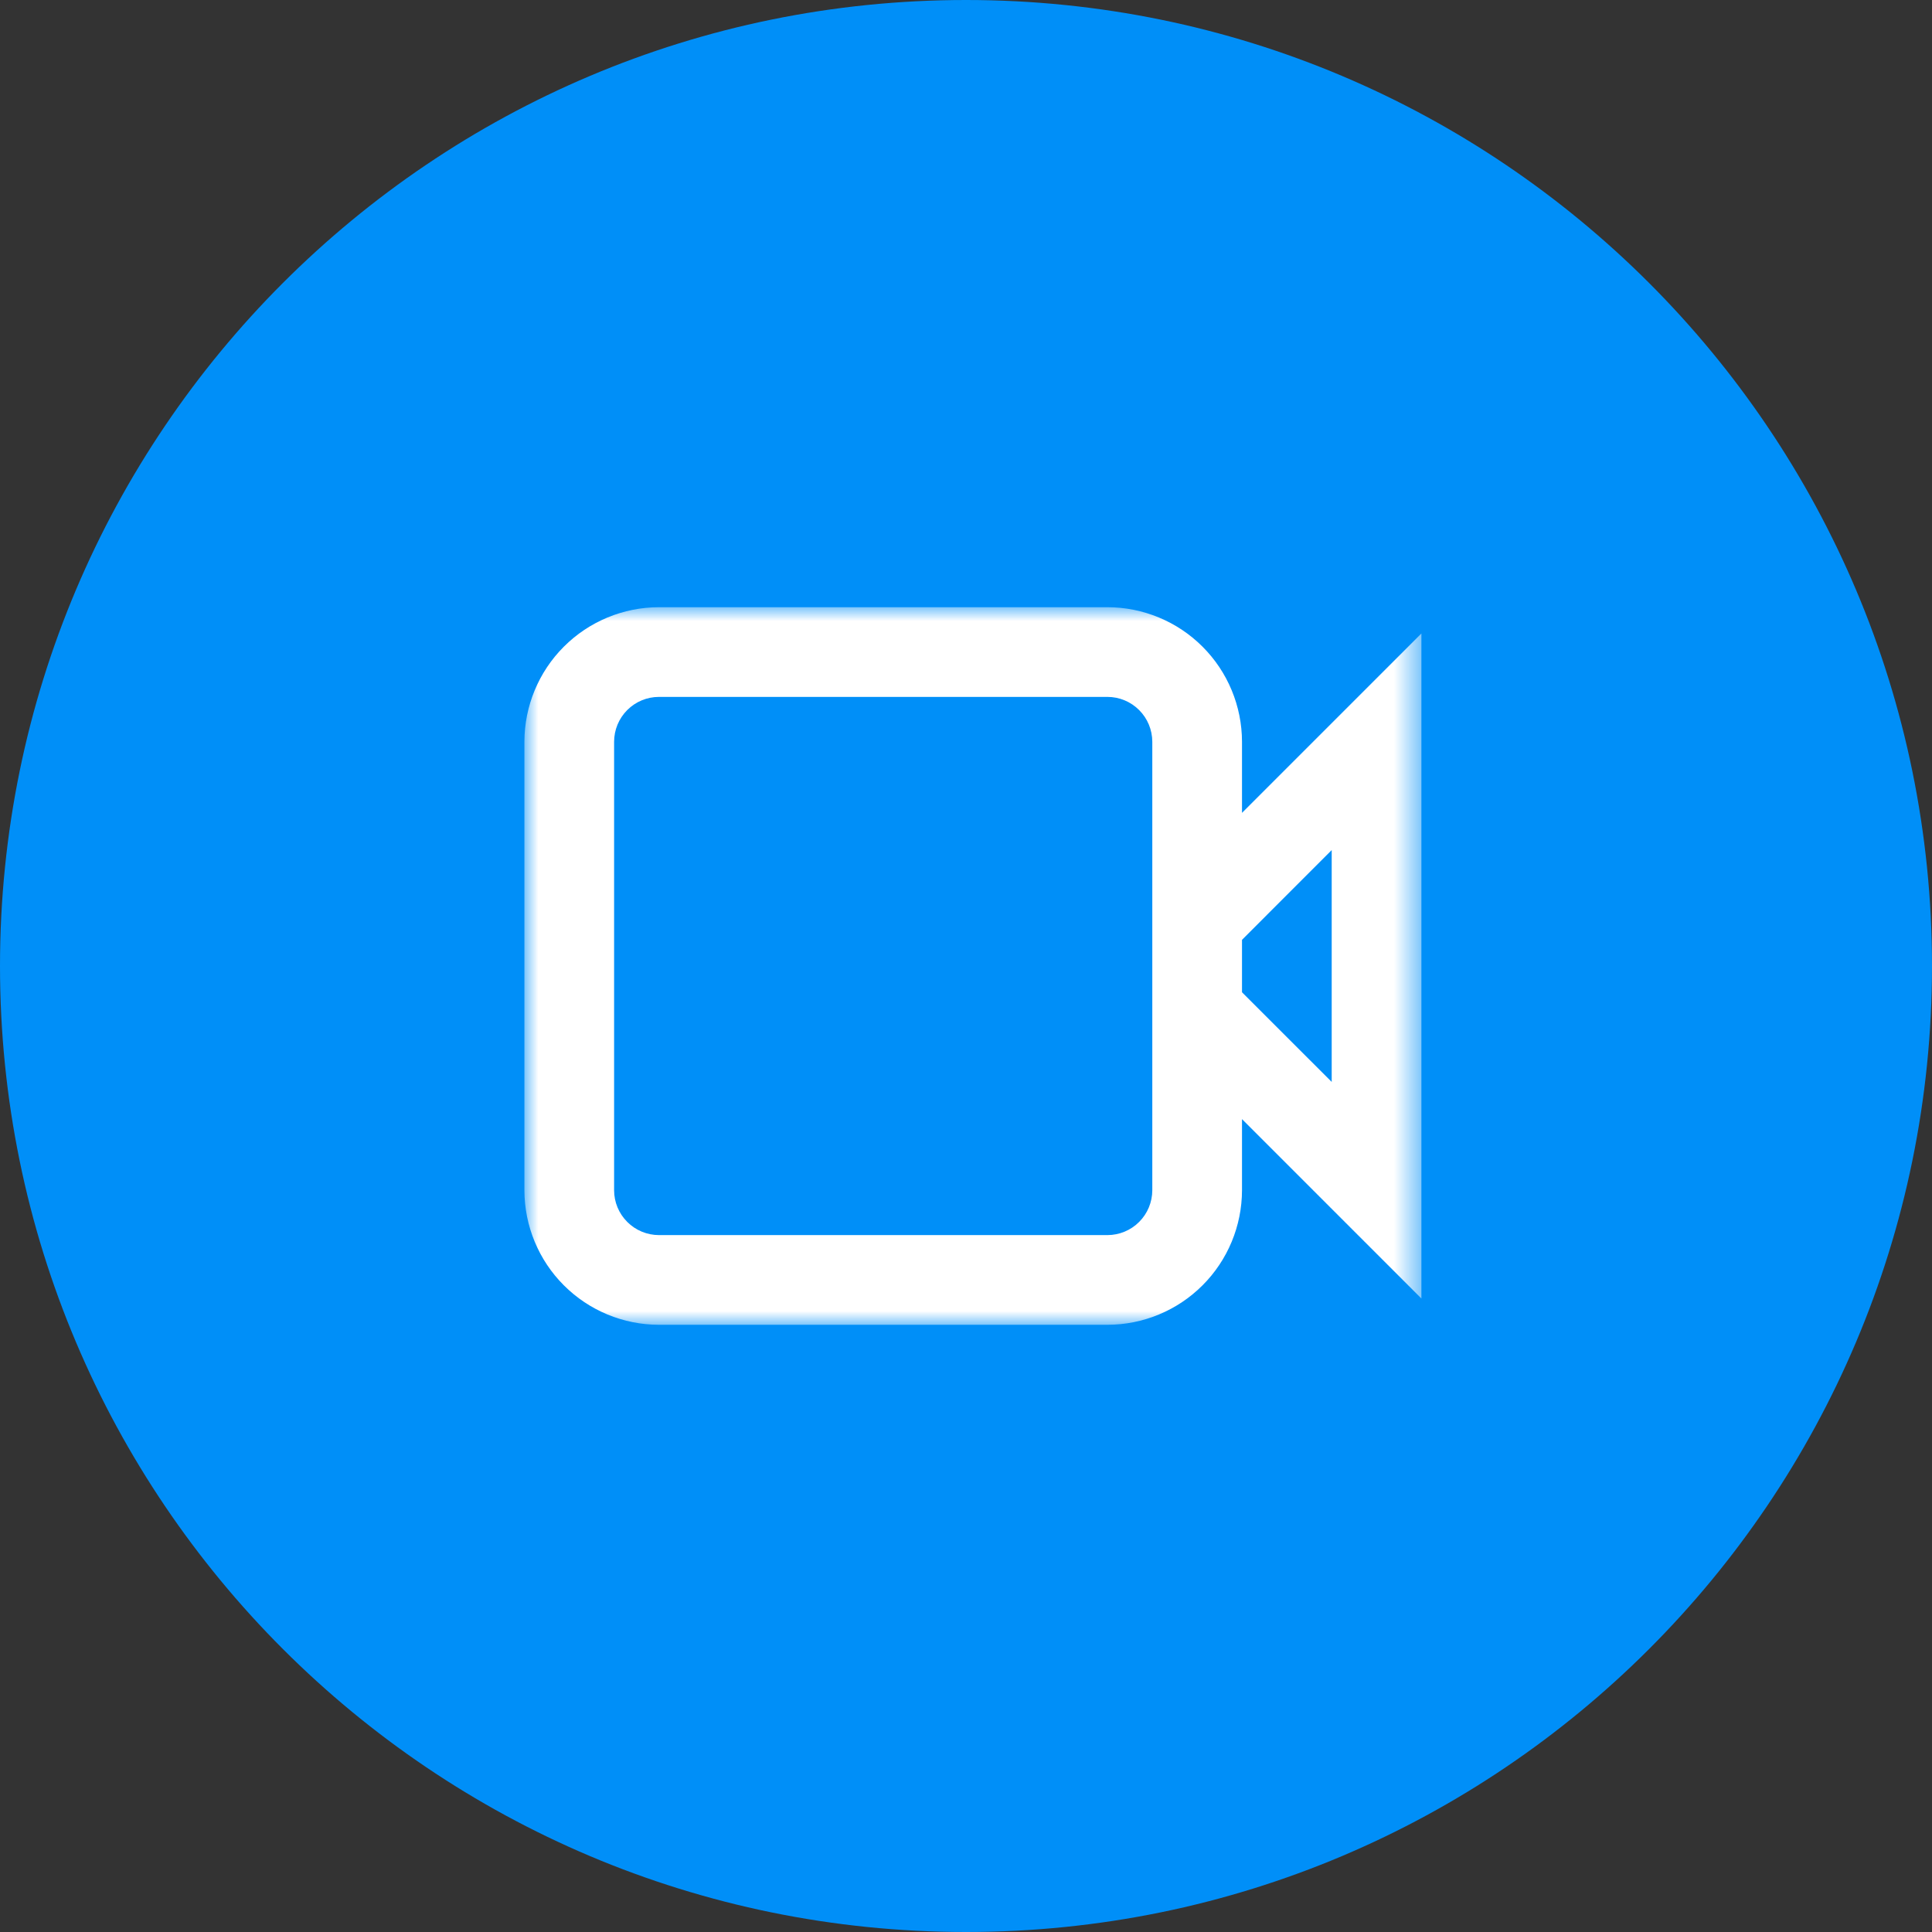
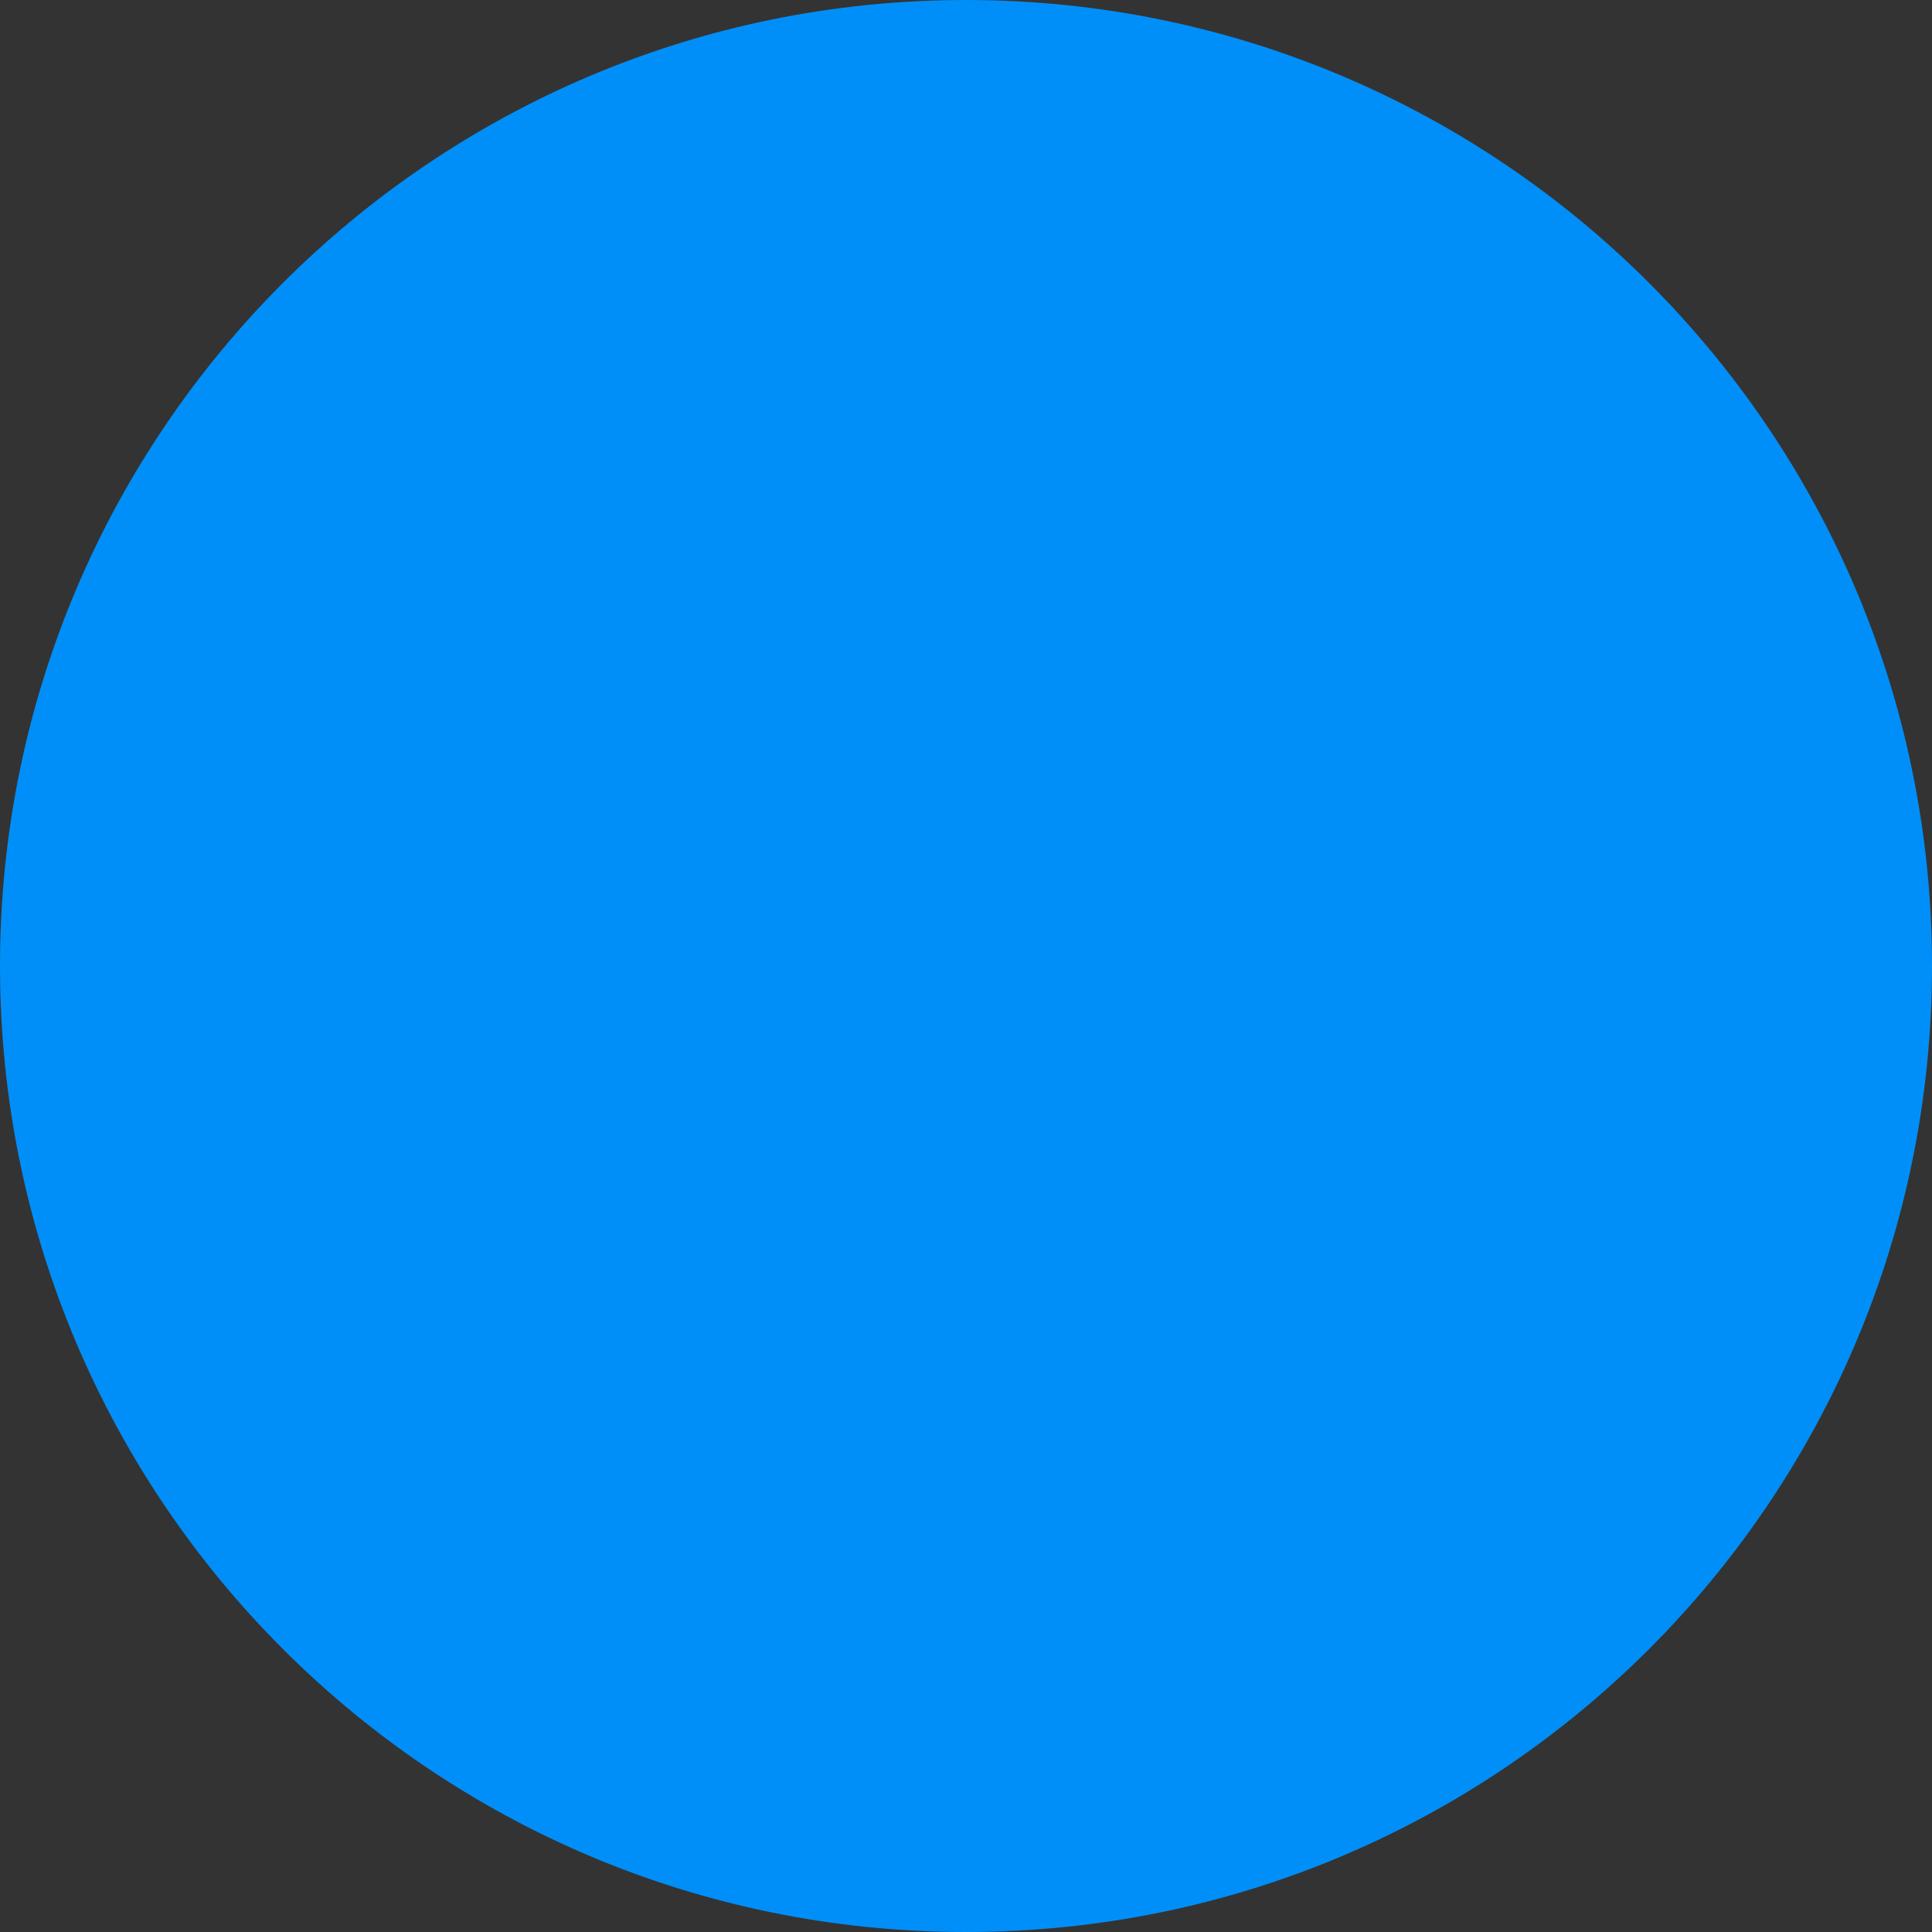
<svg xmlns="http://www.w3.org/2000/svg" width="70" height="70" viewBox="0 0 70 70" fill="none">
  <rect x="0" y="0" width="70" height="70" fill="#333333" stroke="none" />
  <path d="M35 70C54.33 70 70 54.33 70 35C70 15.67 54.33 0 35 0C15.67 0 0 15.67 0 35C0 54.33 15.67 70 35 70Z" fill="#008FF8" />
  <mask id="mask0_2316_1453" style="mask-type:luminance" maskUnits="userSpaceOnUse" x="19" y="22" width="33" height="26">
-     <path d="M51.5 22H19V48H51.5V22Z" fill="white" />
-   </mask>
+     </mask>
  <g mask="url(#mask0_2316_1453)">
-     <path d="M23.875 48H40.125C41.417 47.998 42.657 47.484 43.57 46.57C44.484 45.657 44.998 44.417 45 43.125V40.548L51.5 47.048V22.952L45 29.452V26.875C44.998 25.583 44.484 24.343 43.57 23.43C42.657 22.516 41.417 22.002 40.125 22H23.875C22.583 22.002 21.343 22.516 20.43 23.43C19.516 24.343 19.002 25.583 19 26.875V43.125C19.002 44.417 19.516 45.657 20.43 46.57C21.343 47.484 22.583 47.998 23.875 48ZM48.25 30.8V39.2L45 35.952V34.052L48.25 30.8ZM22.25 26.877C22.25 26.446 22.421 26.032 22.726 25.727C23.03 25.422 23.444 25.25 23.875 25.25H40.125C40.556 25.25 40.969 25.422 41.273 25.727C41.578 26.031 41.749 26.444 41.75 26.875V43.125C41.749 43.556 41.578 43.969 41.273 44.273C40.969 44.578 40.556 44.749 40.125 44.75H23.875C23.444 44.749 23.031 44.578 22.727 44.273C22.422 43.969 22.25 43.556 22.25 43.125V26.877Z" fill="white" />
-   </g>
+     </g>
</svg>